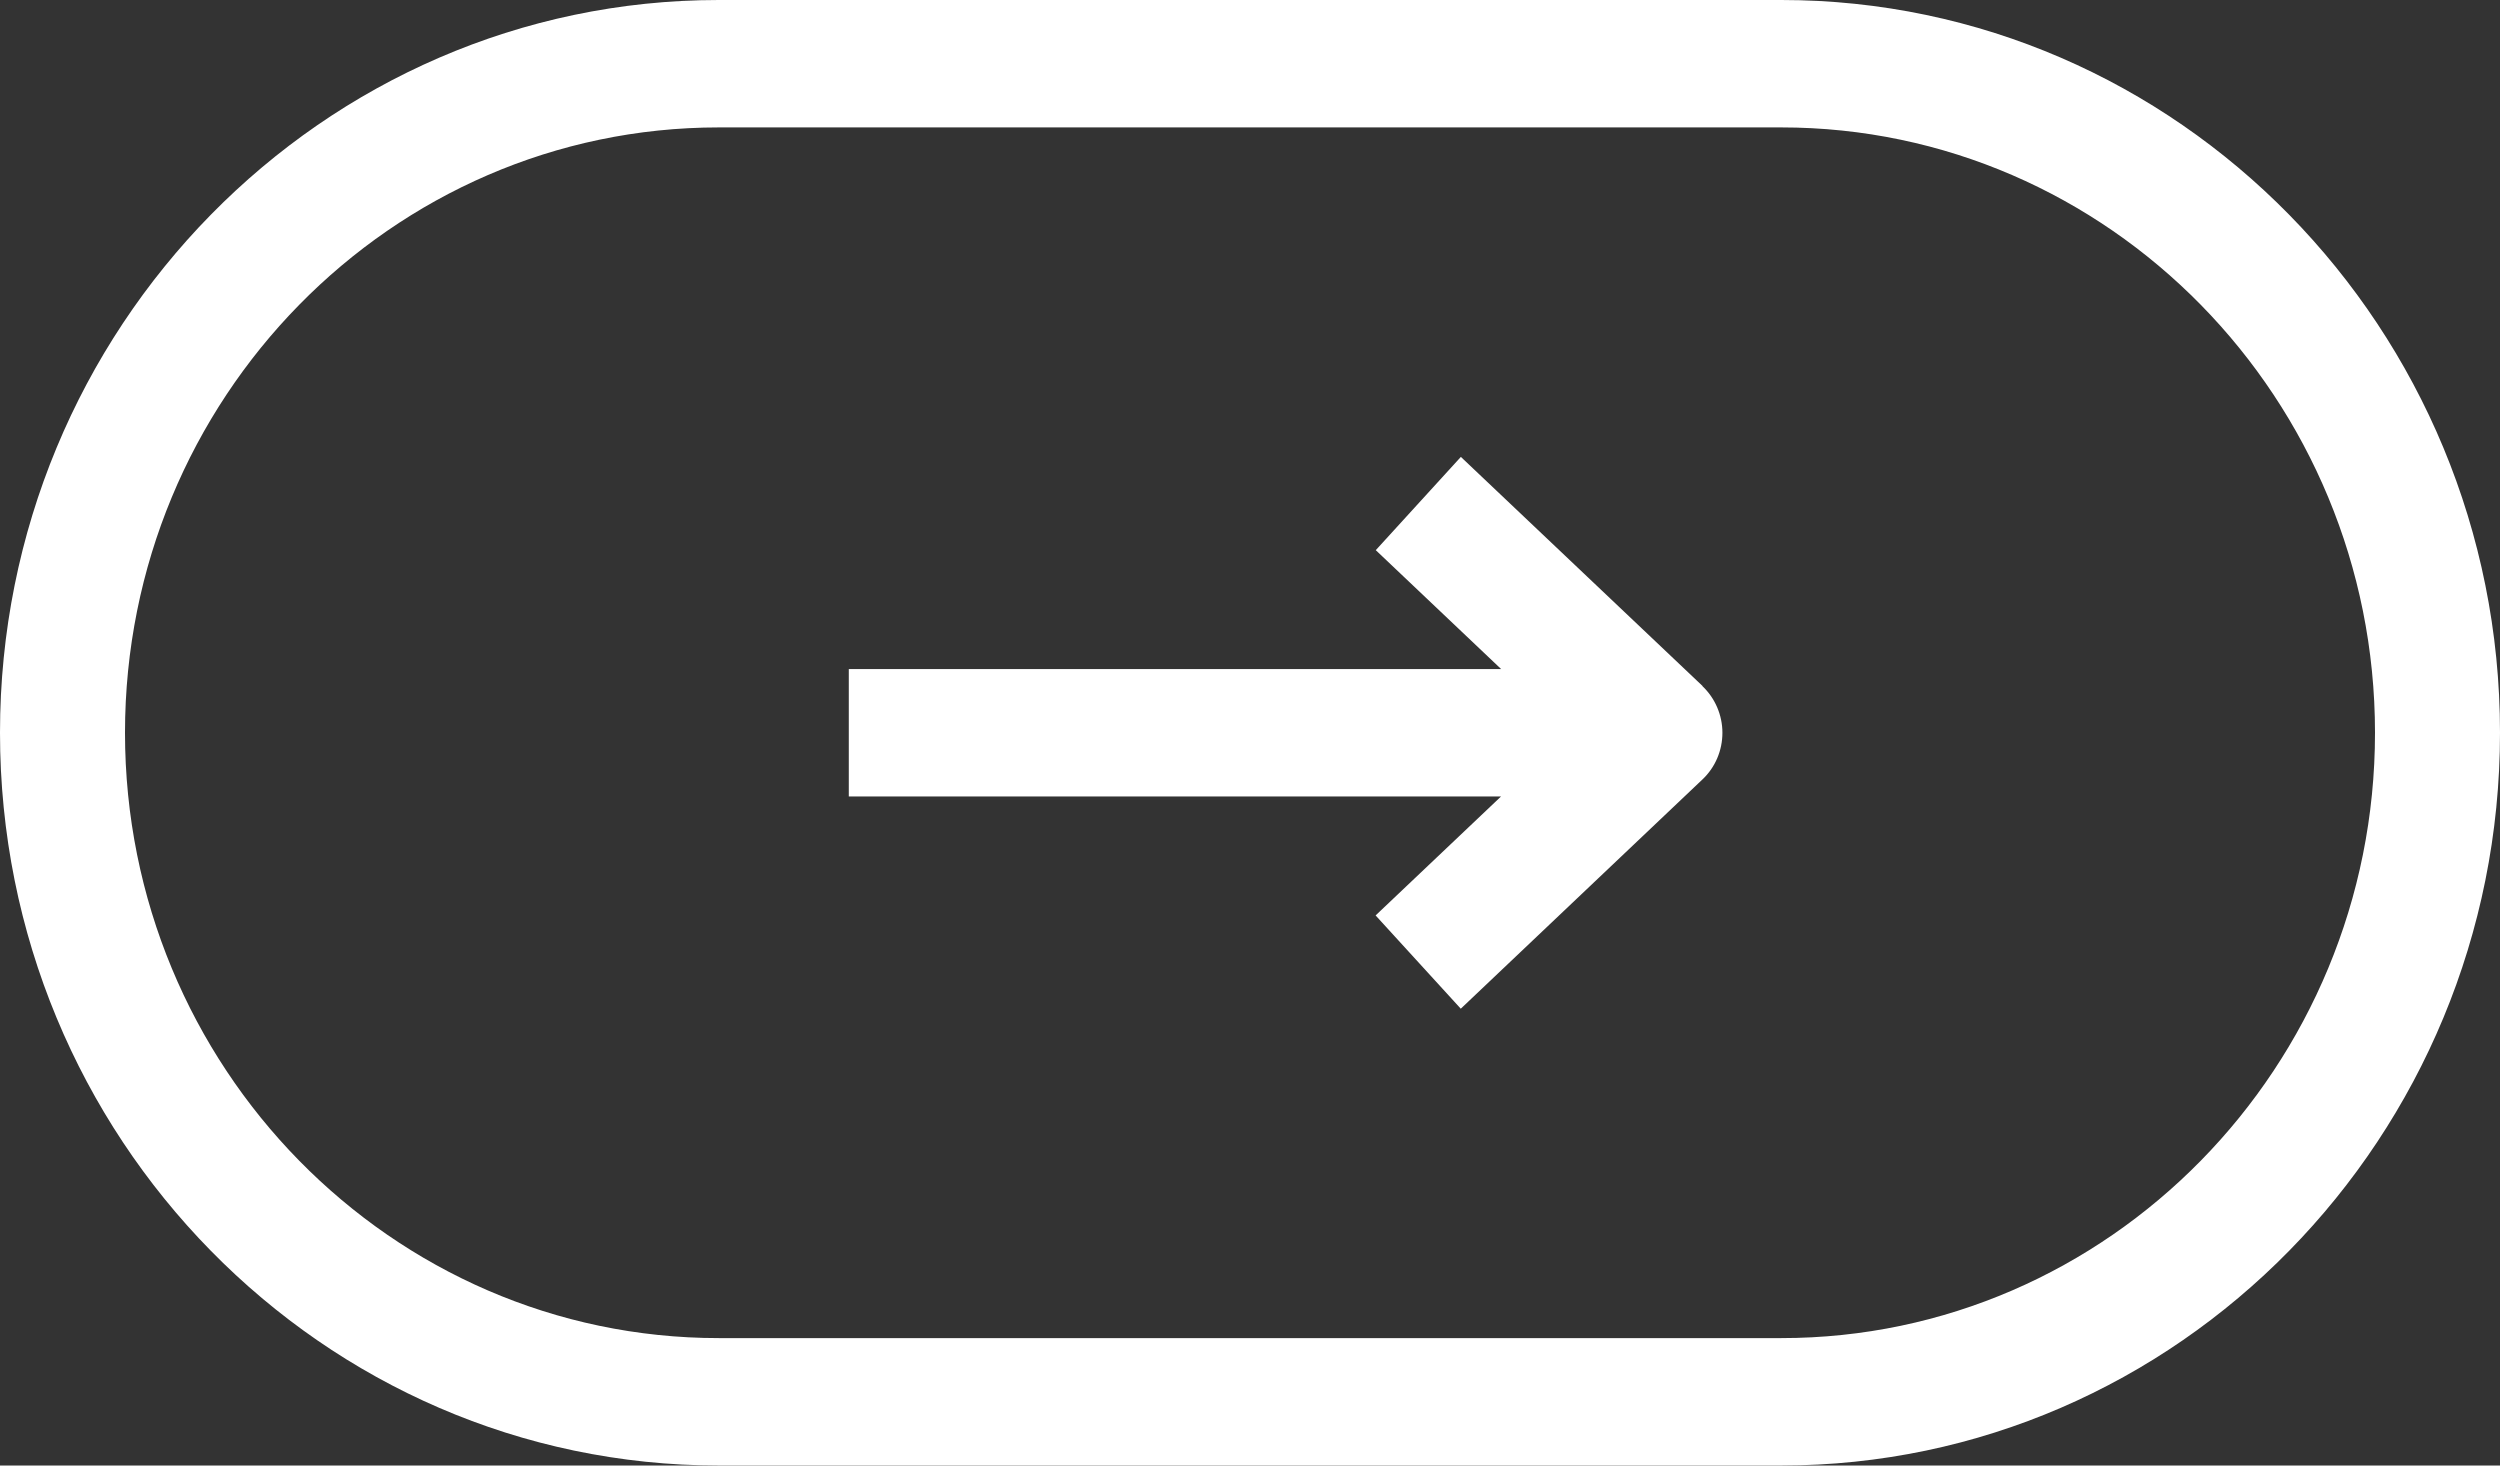
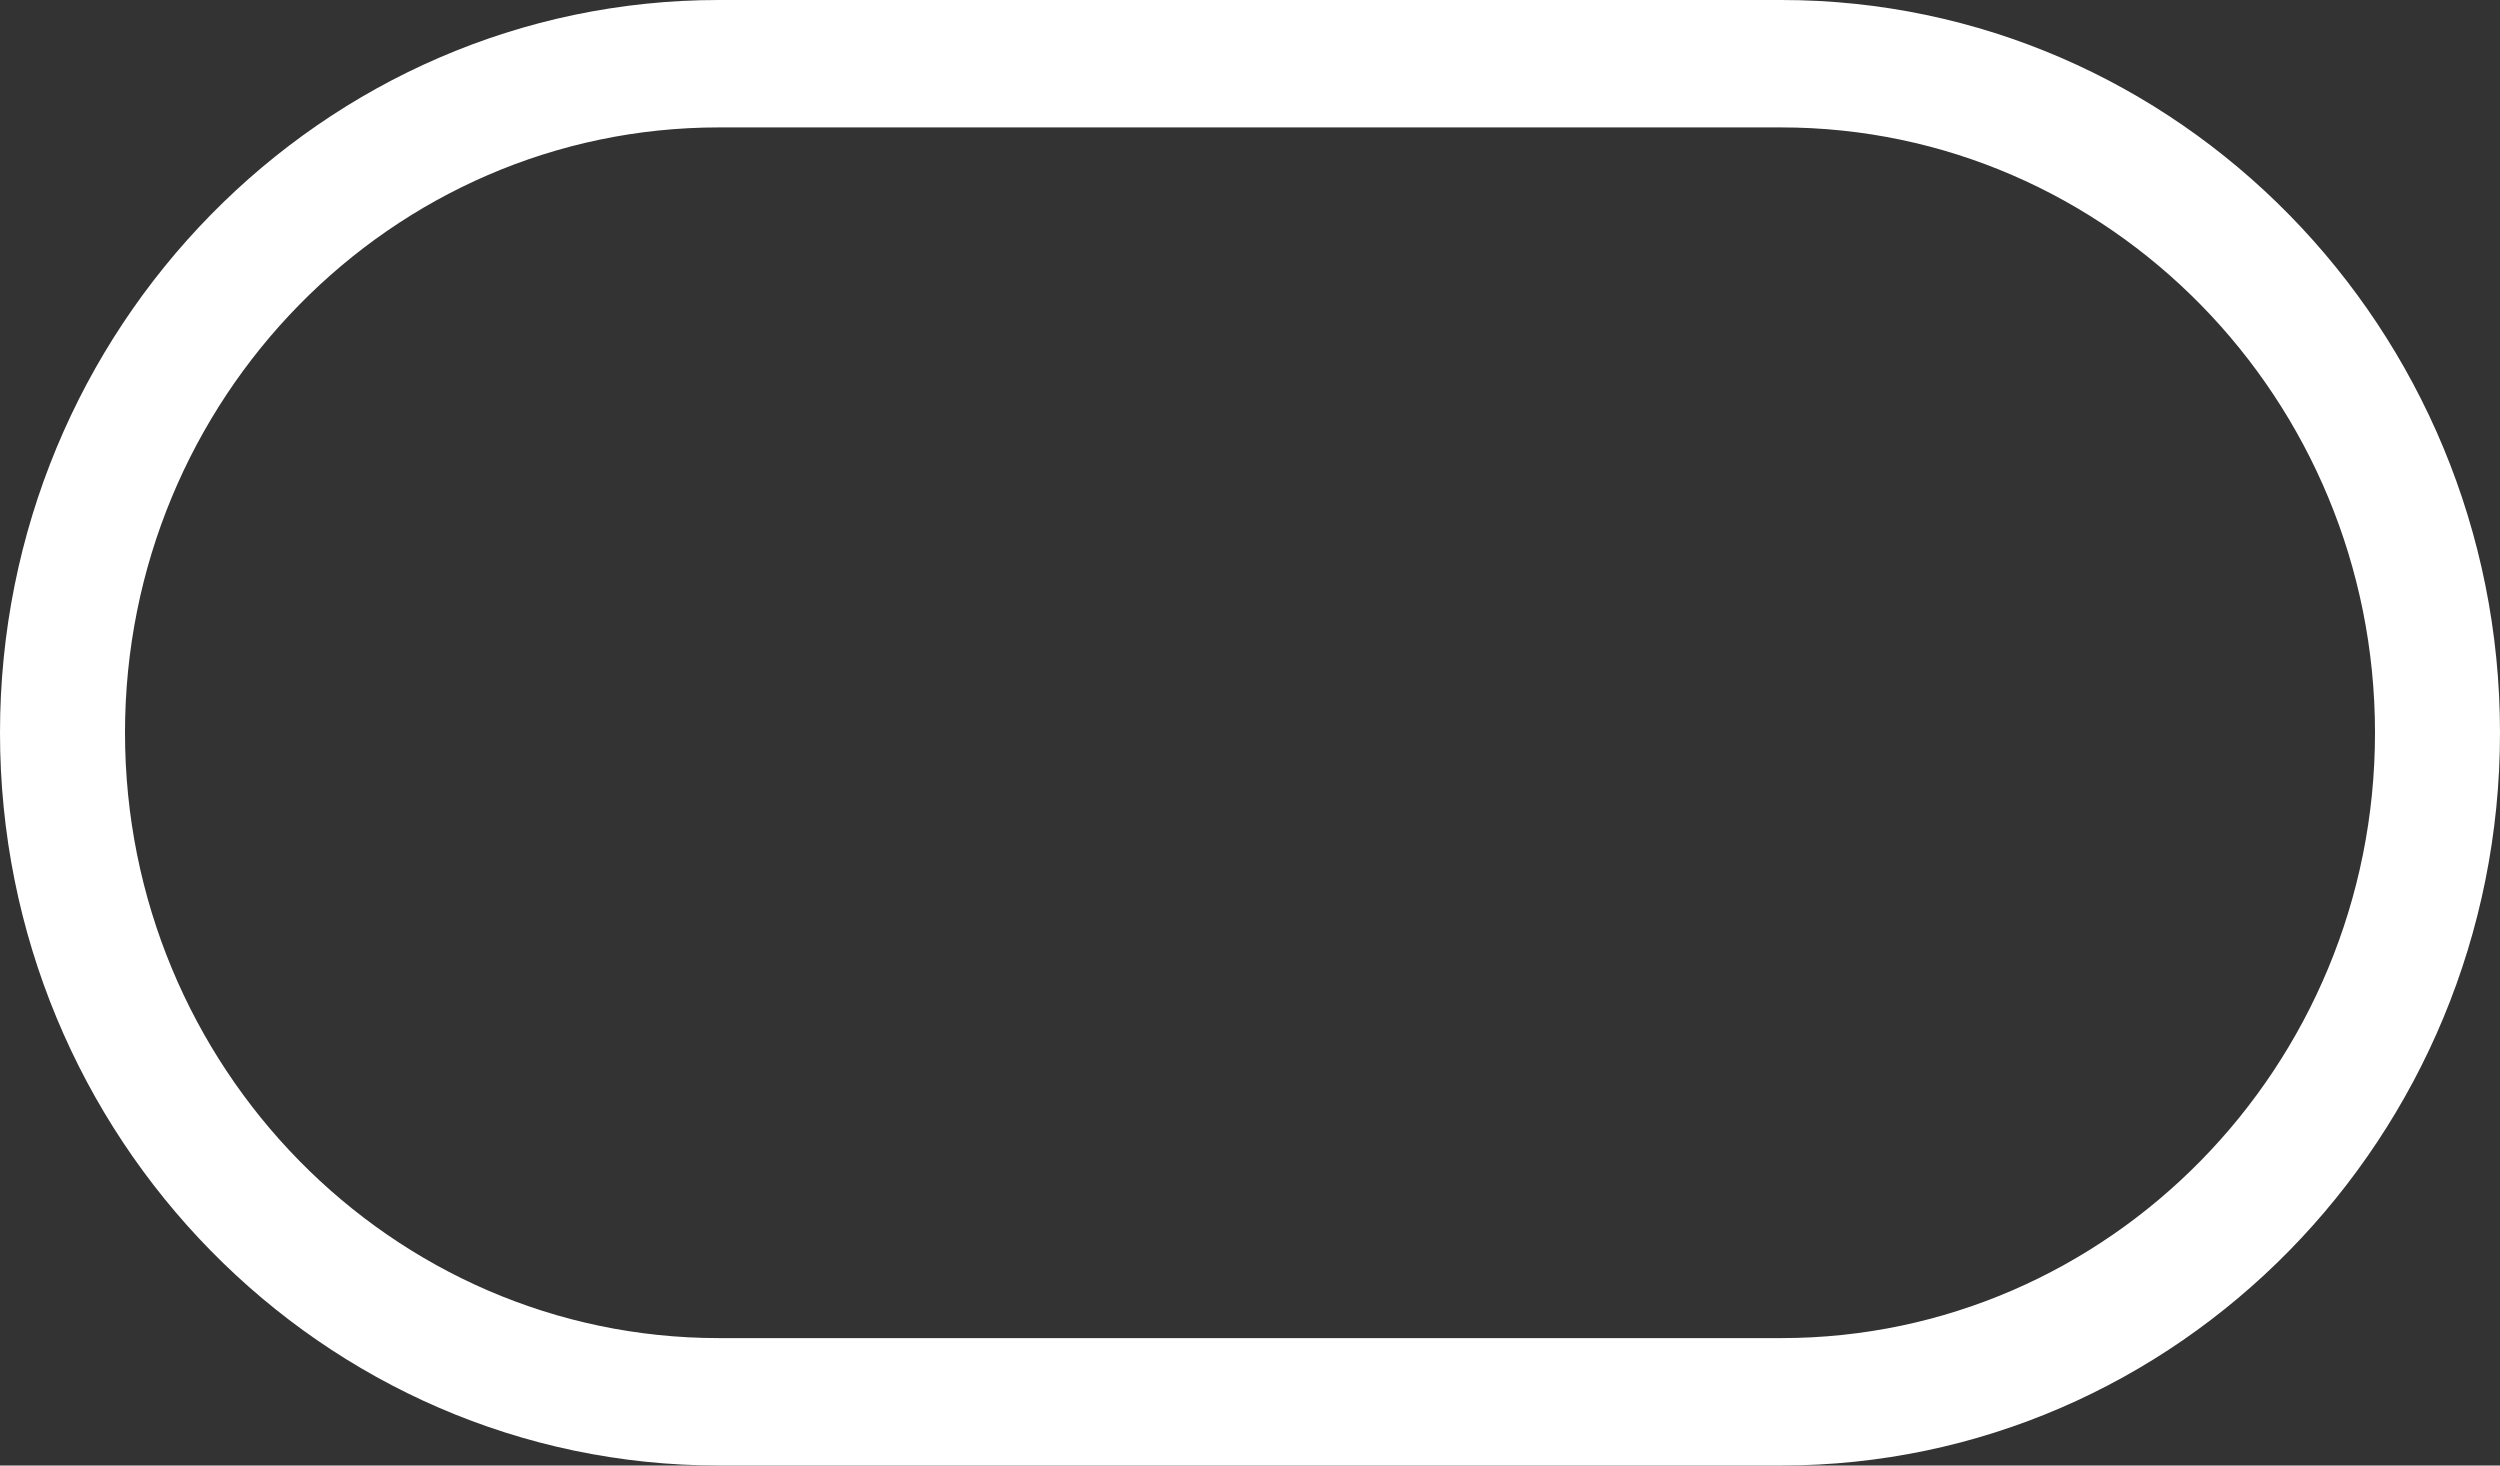
<svg xmlns="http://www.w3.org/2000/svg" width="29" height="17" viewBox="0 0 29 17" fill="none">
  <rect x="0" y="0" width="29" height="17" fill="#333333" stroke="none" />
  <g clip-path="url(#clip0_2726_584)">
-     <path d="M19.75 7.958L16.946 5.3L15.959 6.382L17.413 7.761H9.846V9.239H17.412L15.957 10.619L16.945 11.701L19.749 9.041C19.897 8.901 19.98 8.706 19.98 8.5C19.98 8.295 19.895 8.098 19.748 7.959L19.75 7.958Z" fill="white" />
    <path d="M20.663 17H8.338C3.74 17 0 13.188 0 8.5C0 3.812 3.74 0 8.338 0H20.663C25.26 0 29 3.812 29 8.5C29 13.188 25.26 17 20.663 17ZM8.338 1.478C4.54 1.478 1.45 4.628 1.45 8.5C1.45 12.372 4.54 15.522 8.338 15.522H20.663C24.46 15.522 27.55 12.372 27.55 8.5C27.55 4.628 24.46 1.478 20.663 1.478H8.338Z" fill="white" />
  </g>
  <defs>
    <clipPath id="clip0_2726_584">
      <rect width="29" height="17" fill="white" />
    </clipPath>
  </defs>
</svg>